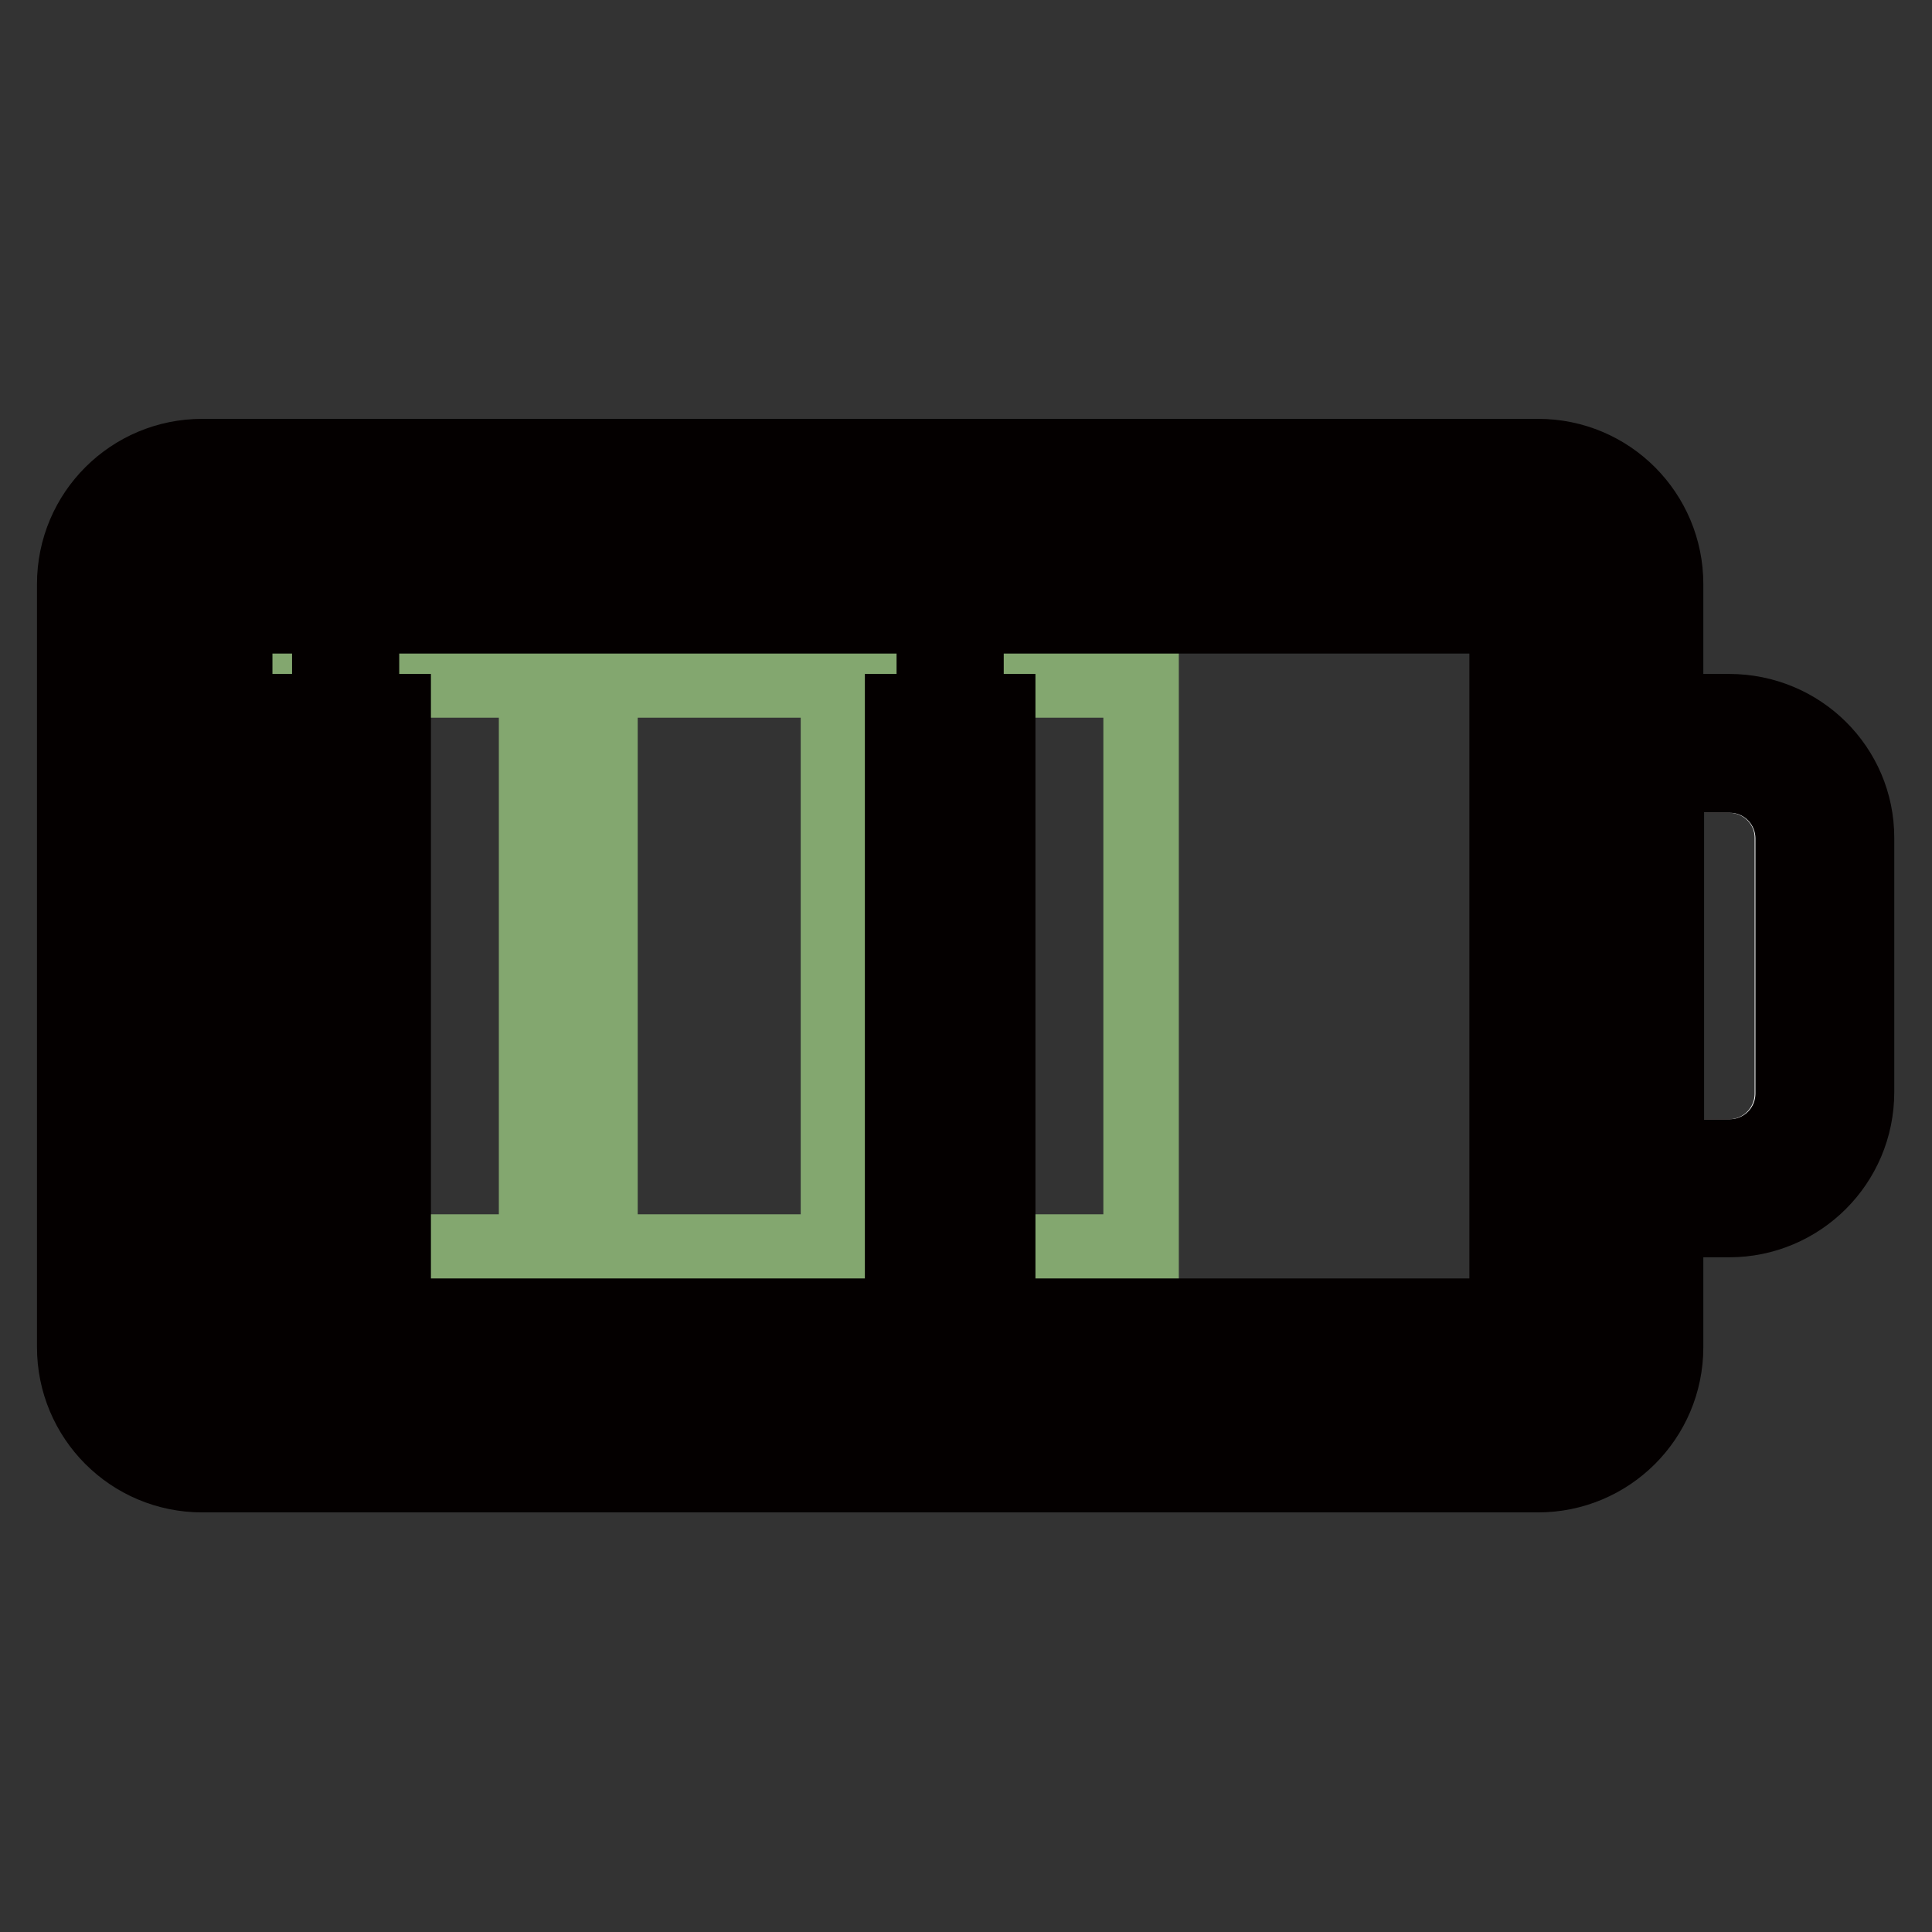
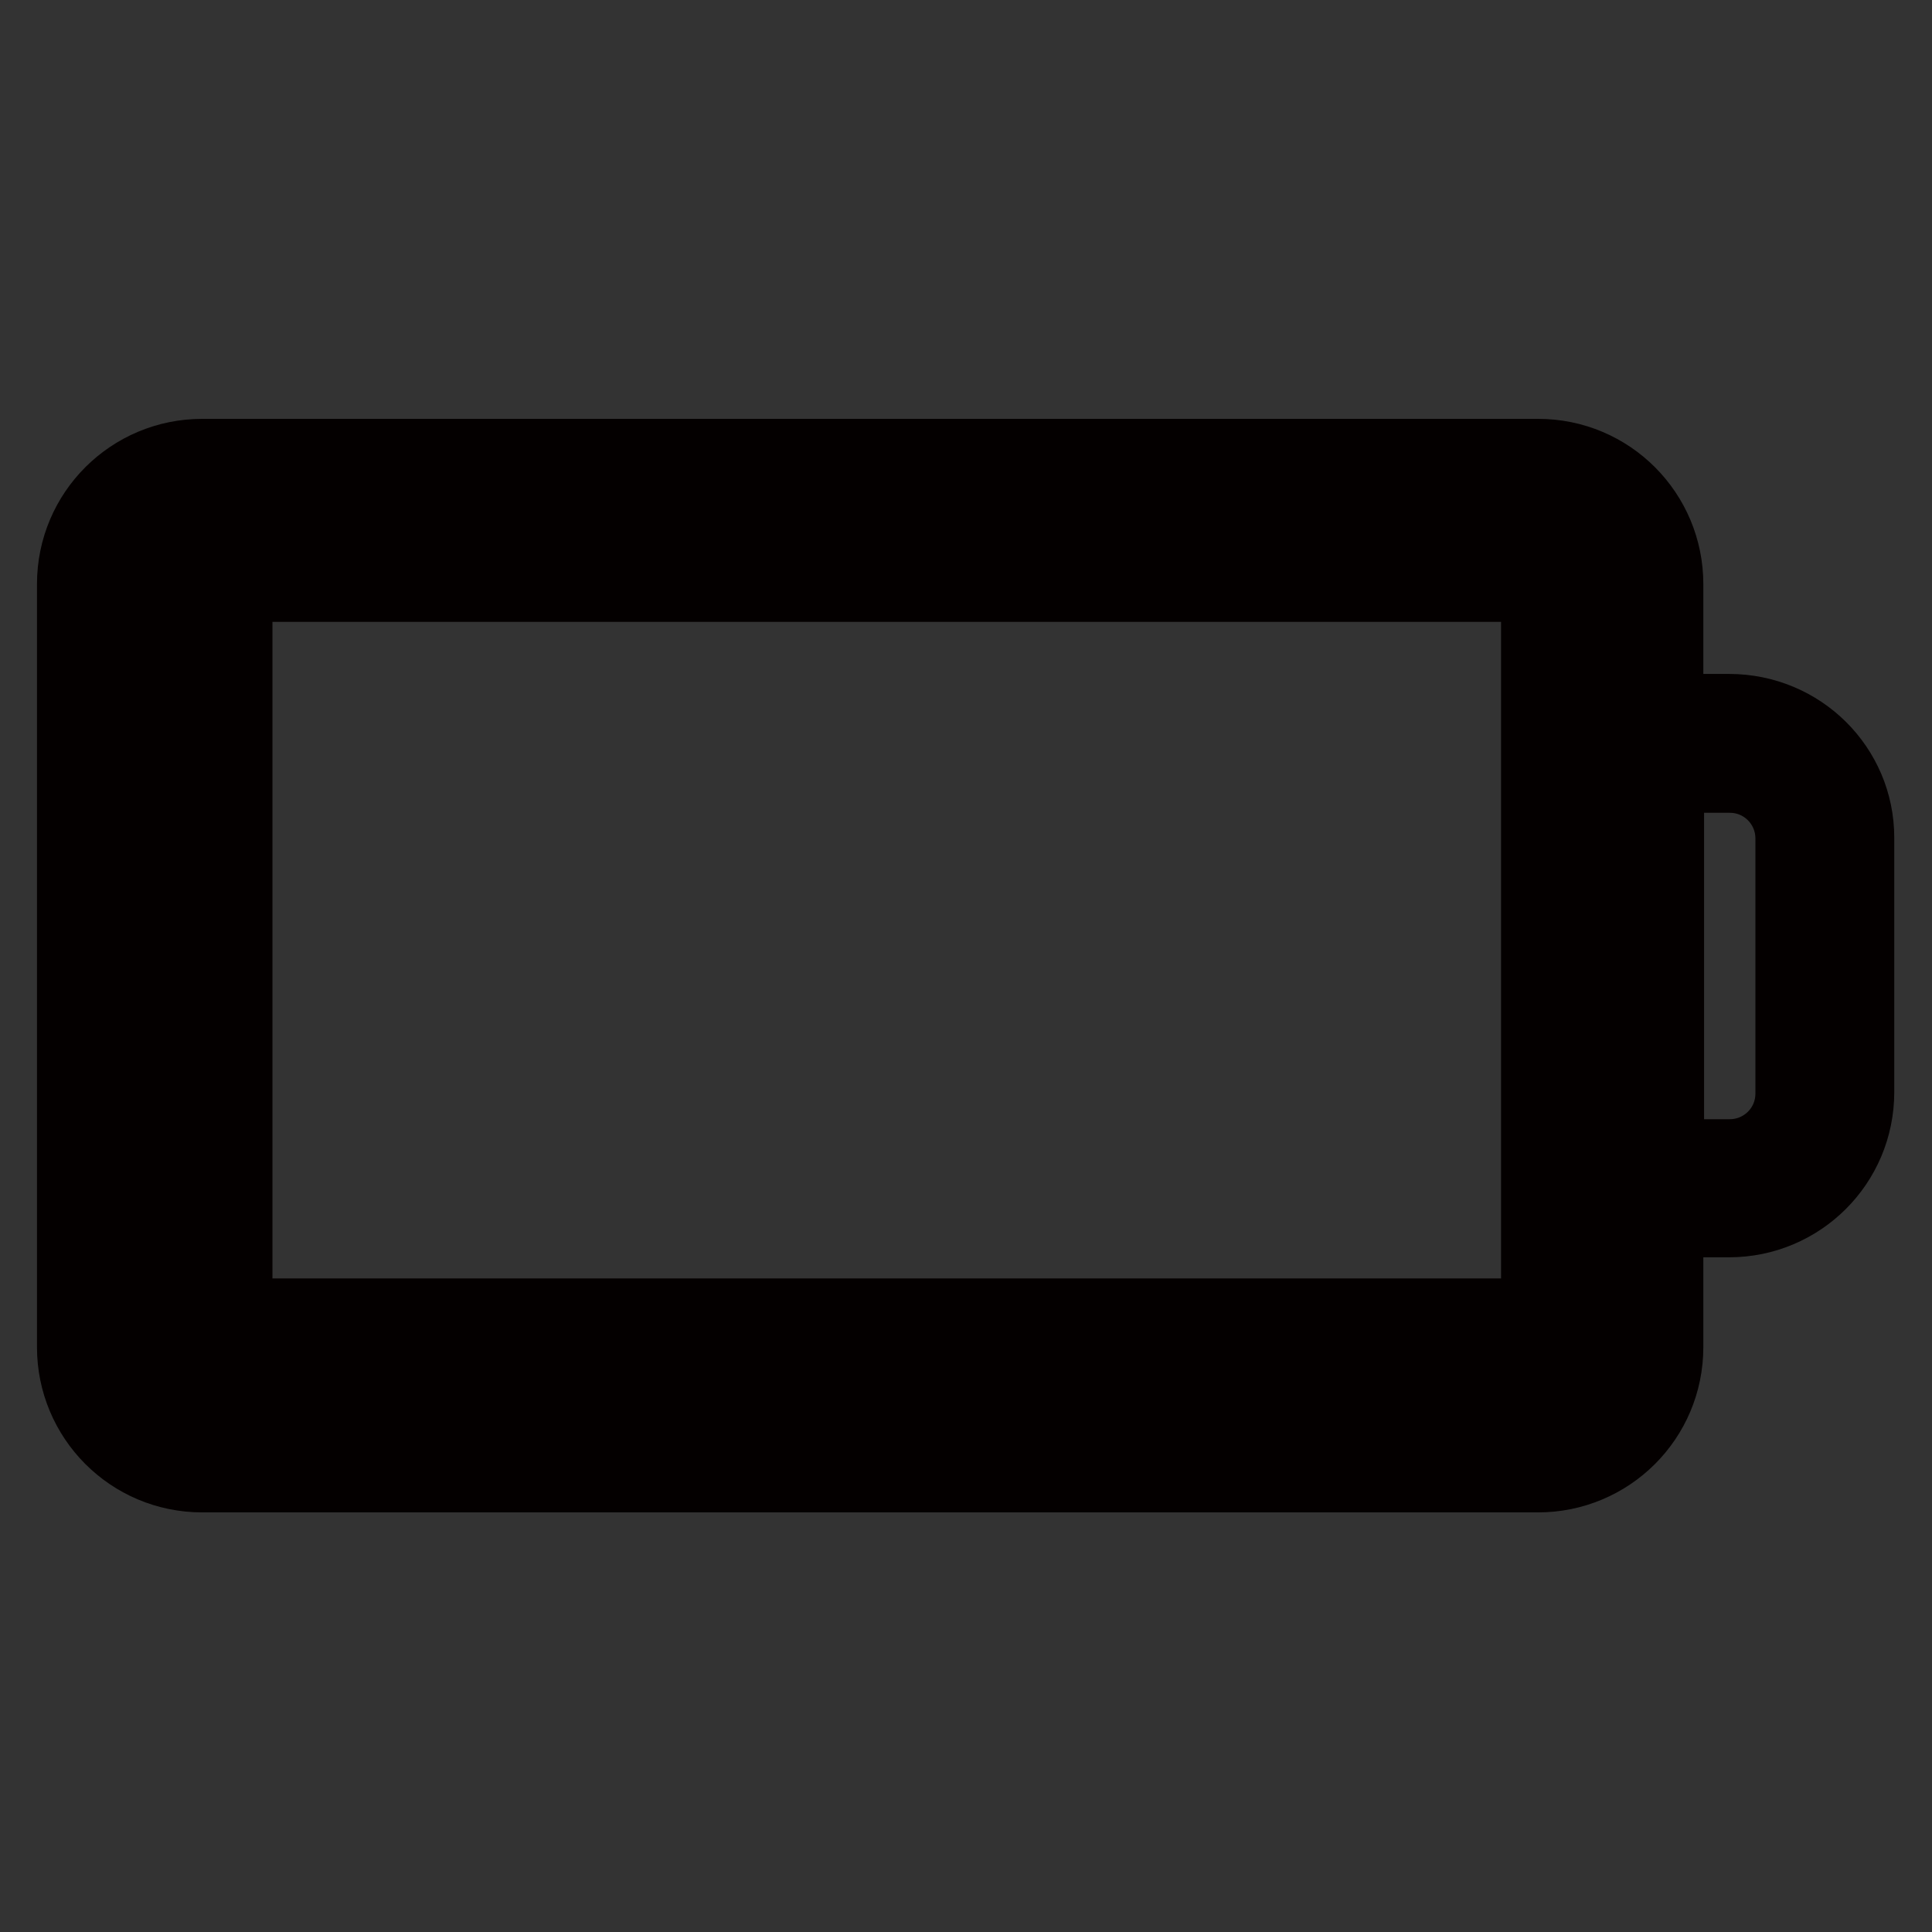
<svg xmlns="http://www.w3.org/2000/svg" version="1.1" x="0px" y="0px" viewBox="0 0 256 256" enable-background="new 0 0 256 256" xml:space="preserve">
  <rect x="0" y="0" width="256" height="256" fill="#333333" stroke="none" />
  <g>
-     <path stroke-width="10" fill-opacity="0" stroke="#ffffff" d="M203.9,69h-177c-4.7,0-8.4,3.8-8.4,8.4v101.1c0,4.7,3.8,8.4,8.4,8.4h177c4.7,0,8.4-3.8,8.4-8.4V77.4 C212.3,72.8,208.5,69,203.9,69 M229.1,102.7h-8.4v50.6h8.4c4.7,0,8.4-3.8,8.4-8.4v-33.7C237.6,106.5,233.8,102.7,229.1,102.7" />
-     <path stroke-width="10" fill-opacity="0" stroke="#83a76f" d="M39.5,165.9h31.6V90.1H39.5V165.9z M79.5,165.9h31.6V90.1H79.5V165.9z M119.6,165.9h31.6V90.1h-31.6V165.9z " />
-     <path stroke-width="10" fill-opacity="0" stroke="#040000" d="M47.9,90.1h-4.2v4.2h4.2V90.1z M47.9,98.5h4.2v-4.2h-4.2V98.5z M43.7,102.7h4.2v-4.2h-4.2V102.7z  M52.1,102.7h-4.2v4.2h4.2V102.7z M43.7,119.6h4.2v-4.2h-4.2V119.6z M43.7,111.1h4.2v-4.2h-4.2V111.1z M52.1,111.1h-4.2v4.2h4.2 V111.1z M39.5,98.5h4.2v-4.2h-4.2L39.5,98.5L39.5,98.5z M39.5,106.9h4.2v-4.2h-4.2L39.5,106.9L39.5,106.9z M39.5,115.4h4.2v-4.2 h-4.2L39.5,115.4L39.5,115.4z M43.7,128h4.2v-4.2h-4.2V128z M52.1,128h-4.2v4.2h4.2V128z M43.7,136.4h4.2v-4.2h-4.2V136.4z  M52.1,136.4h-4.2v4.2h4.2V136.4z M52.1,119.6h-4.2v4.2h4.2V119.6z M43.7,144.9h4.2v-4.2h-4.2V144.9z M52.1,144.9h-4.2v4.2h4.2 V144.9z M43.7,161.7h4.2v-4.2h-4.2V161.7z M43.7,153.3h4.2v-4.2h-4.2V153.3z M52.1,153.3h-4.2v4.2h4.2V153.3z M39.5,132.2h4.2V128 h-4.2L39.5,132.2L39.5,132.2z M39.5,140.6h4.2v-4.2h-4.2L39.5,140.6L39.5,140.6z M39.5,123.8h4.2v-4.2h-4.2L39.5,123.8L39.5,123.8z  M39.5,149.1h4.2v-4.2h-4.2L39.5,149.1L39.5,149.1z M39.5,157.5h4.2v-4.2h-4.2L39.5,157.5L39.5,157.5z M52.1,161.7h-4.2v4.2h4.2 V161.7z M39.5,165.9h4.2v-4.2h-4.2L39.5,165.9L39.5,165.9z M128,90.1h-4.2v4.2h4.2V90.1z M132.2,94.3H128v4.2h4.2V94.3z  M123.8,102.7h4.2v-4.2h-4.2V102.7z M132.2,102.7H128v4.2h4.2V102.7z M123.8,119.6h4.2v-4.2h-4.2V119.6z M123.8,111.1h4.2v-4.2 h-4.2V111.1z M132.2,111.1H128v4.2h4.2V111.1z M119.6,98.5h4.2v-4.2h-4.2V98.5z M119.6,106.9h4.2v-4.2h-4.2V106.9z M119.6,115.4 h4.2v-4.2h-4.2V115.4z M123.8,128h4.2v-4.2h-4.2V128z M132.2,128H128v4.2h4.2V128z M123.8,136.4h4.2v-4.2h-4.2V136.4z M132.2,136.4 H128v4.2h4.2V136.4z M132.2,119.6H128v4.2h4.2V119.6z M123.8,144.9h4.2v-4.2h-4.2V144.9z M132.2,144.9H128v4.2h4.2V144.9z  M123.8,161.7h4.2v-4.2h-4.2V161.7z M123.8,153.3h4.2v-4.2h-4.2V153.3z M132.2,153.3H128v4.2h4.2V153.3z M119.6,132.2h4.2V128h-4.2 V132.2z M119.6,140.6h4.2v-4.2h-4.2V140.6z M119.6,123.8h4.2v-4.2h-4.2V123.8z M119.6,149.1h4.2v-4.2h-4.2V149.1z M119.6,157.5h4.2 v-4.2h-4.2V157.5z M132.2,161.7H128v4.2h4.2V161.7z M119.6,165.9h4.2v-4.2h-4.2V165.9z" />
-     <path stroke-width="10" fill-opacity="0" stroke="#040000" d="M26.9,178.6h177V77.4h-177V178.6z M199.6,174.4H31.1V81.6h168.6V174.4z" />
+     <path stroke-width="10" fill-opacity="0" stroke="#040000" d="M26.9,178.6h177V77.4h-177V178.6z M199.6,174.4H31.1V81.6V174.4z" />
    <path stroke-width="10" fill-opacity="0" stroke="#040000" d="M229.1,94.3h-8.4V77.4c0-9.3-7.5-16.9-16.9-16.9h-177c-9.3,0-16.9,7.5-16.9,16.9v101.1 c0,9.3,7.5,16.9,16.9,16.9h177c9.3,0,16.9-7.5,16.9-16.9v-16.9h8.4c9.3,0,16.9-7.5,16.9-16.9v-33.7 C246,101.8,238.5,94.3,229.1,94.3 M212.3,178.6c0,4.7-3.8,8.4-8.4,8.4h-177c-4.7,0-8.4-3.8-8.4-8.4V77.4c0-4.7,3.8-8.4,8.4-8.4h177 c4.7,0,8.4,3.8,8.4,8.4V178.6z M237.6,144.9c0,4.7-3.8,8.4-8.4,8.4h-8.4v-50.6h8.4c4.7,0,8.4,3.8,8.4,8.4V144.9z" />
  </g>
</svg>